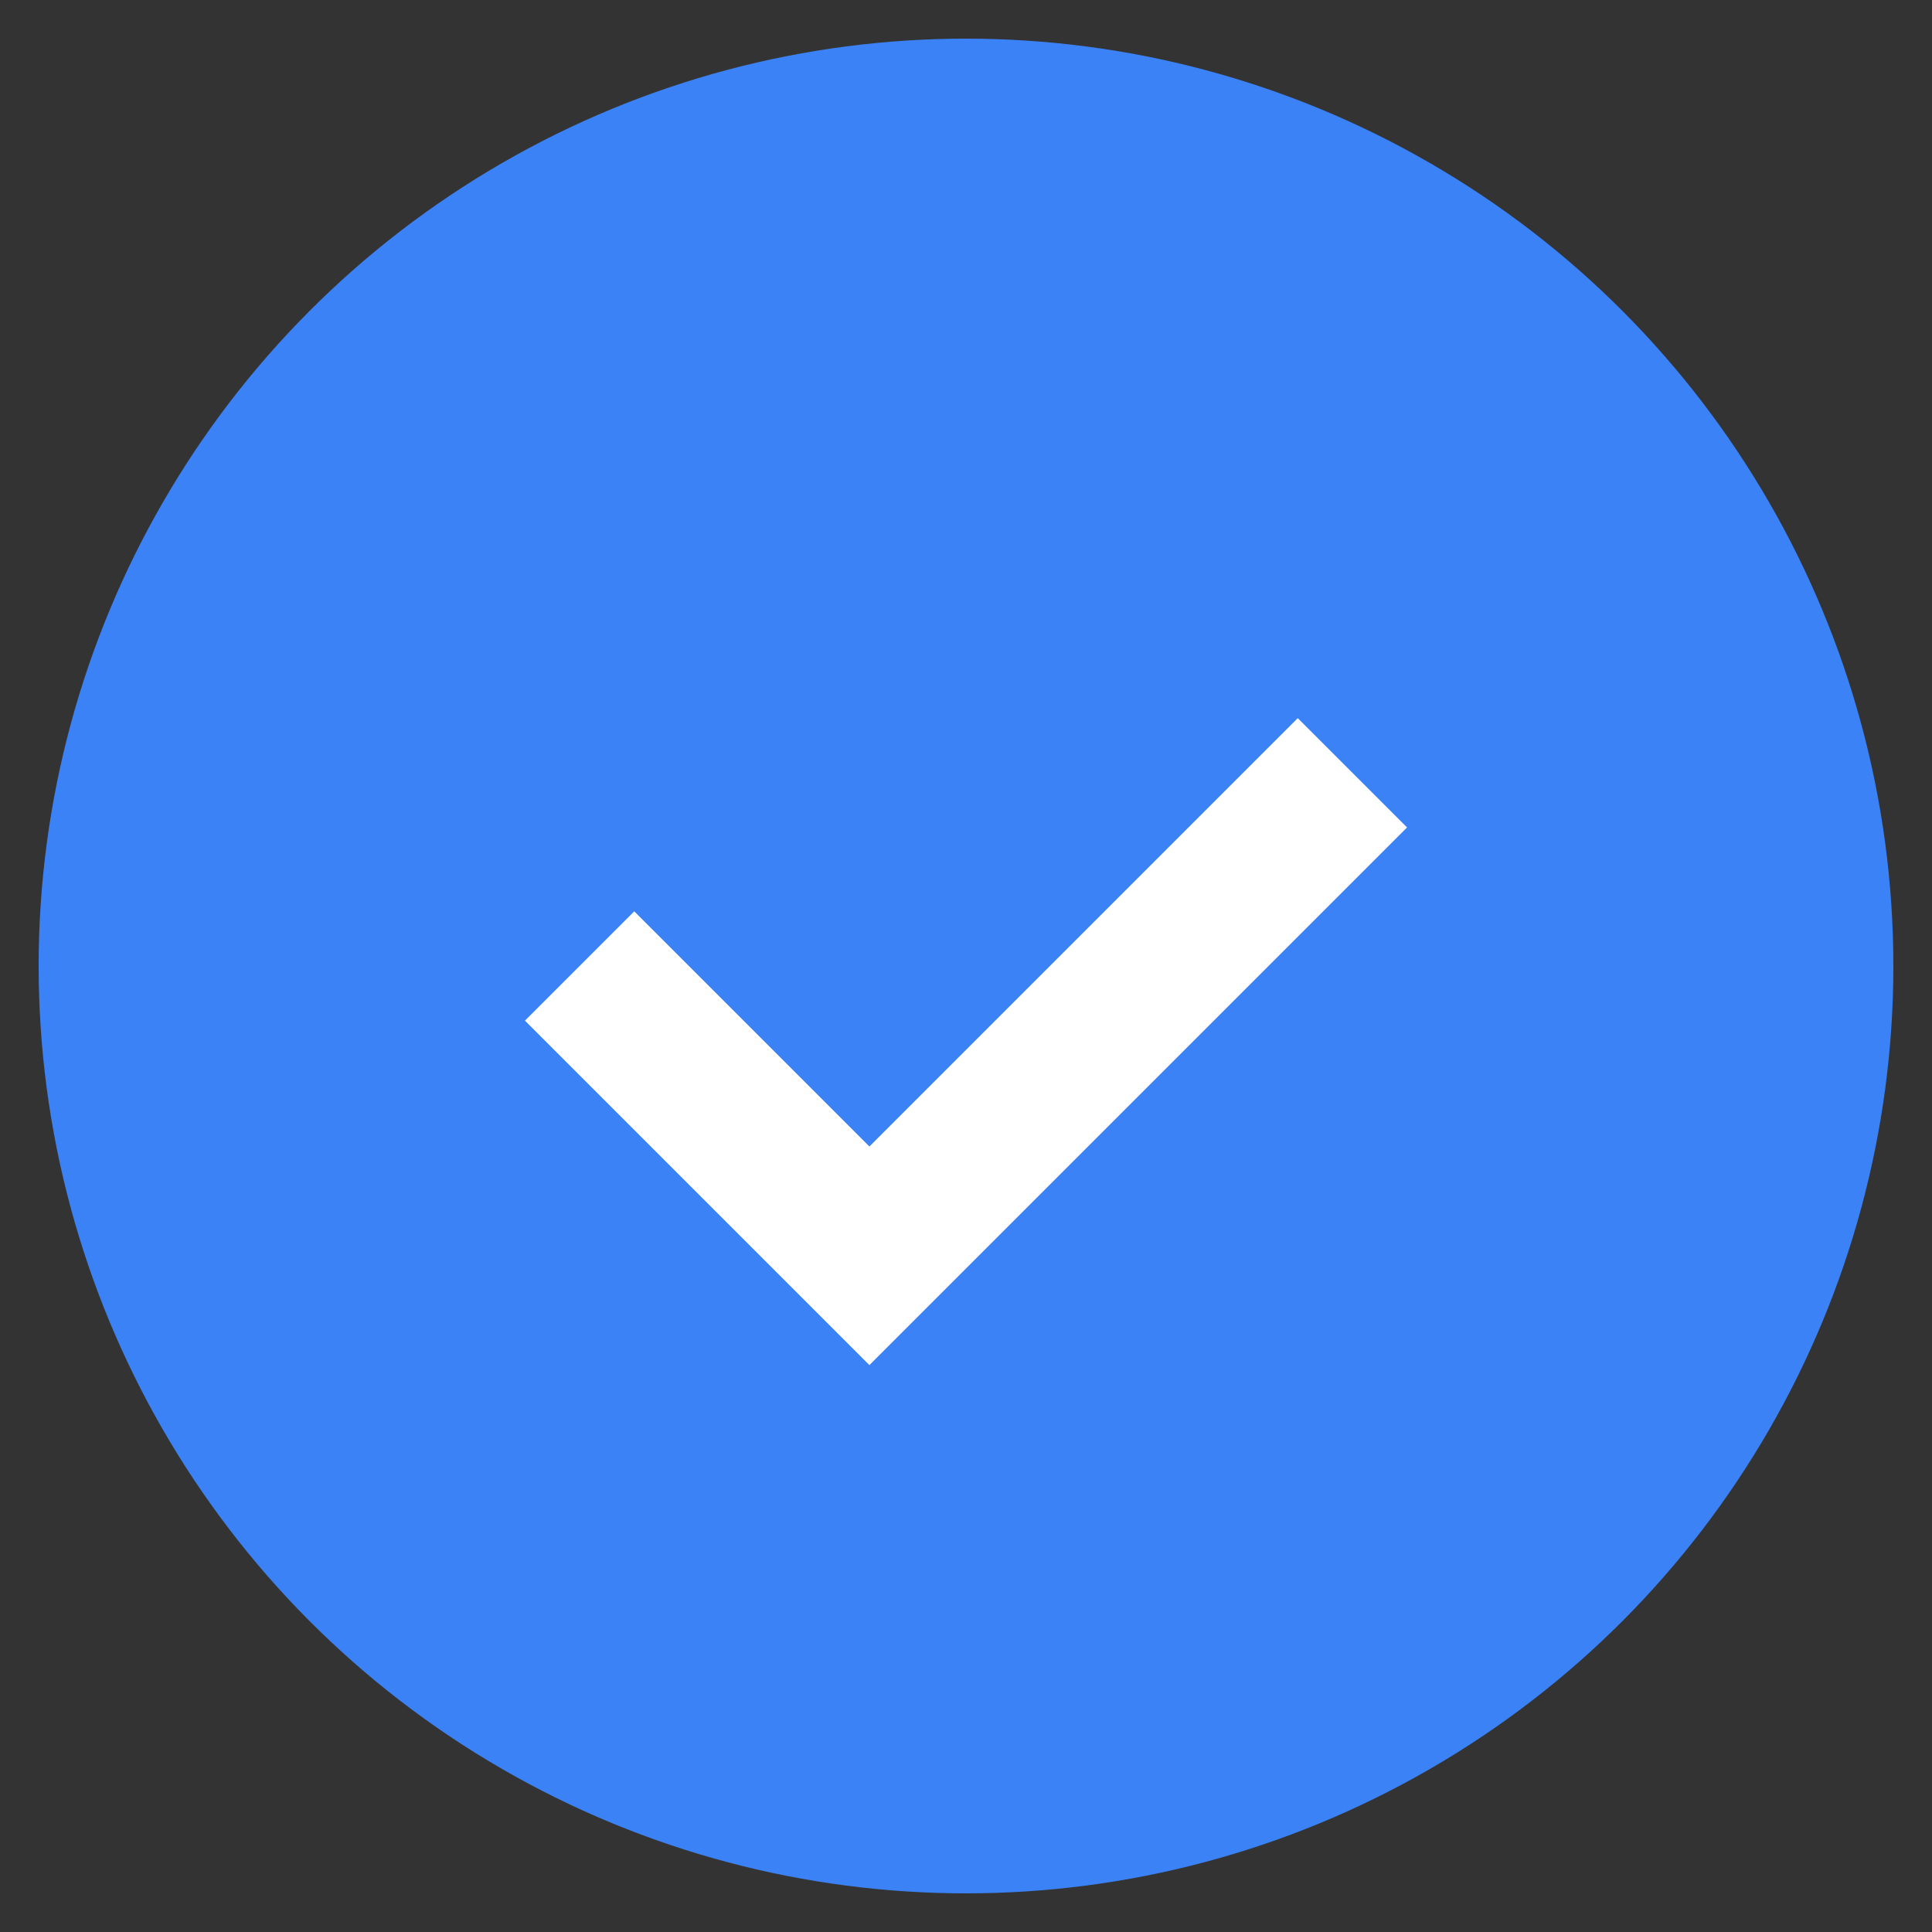
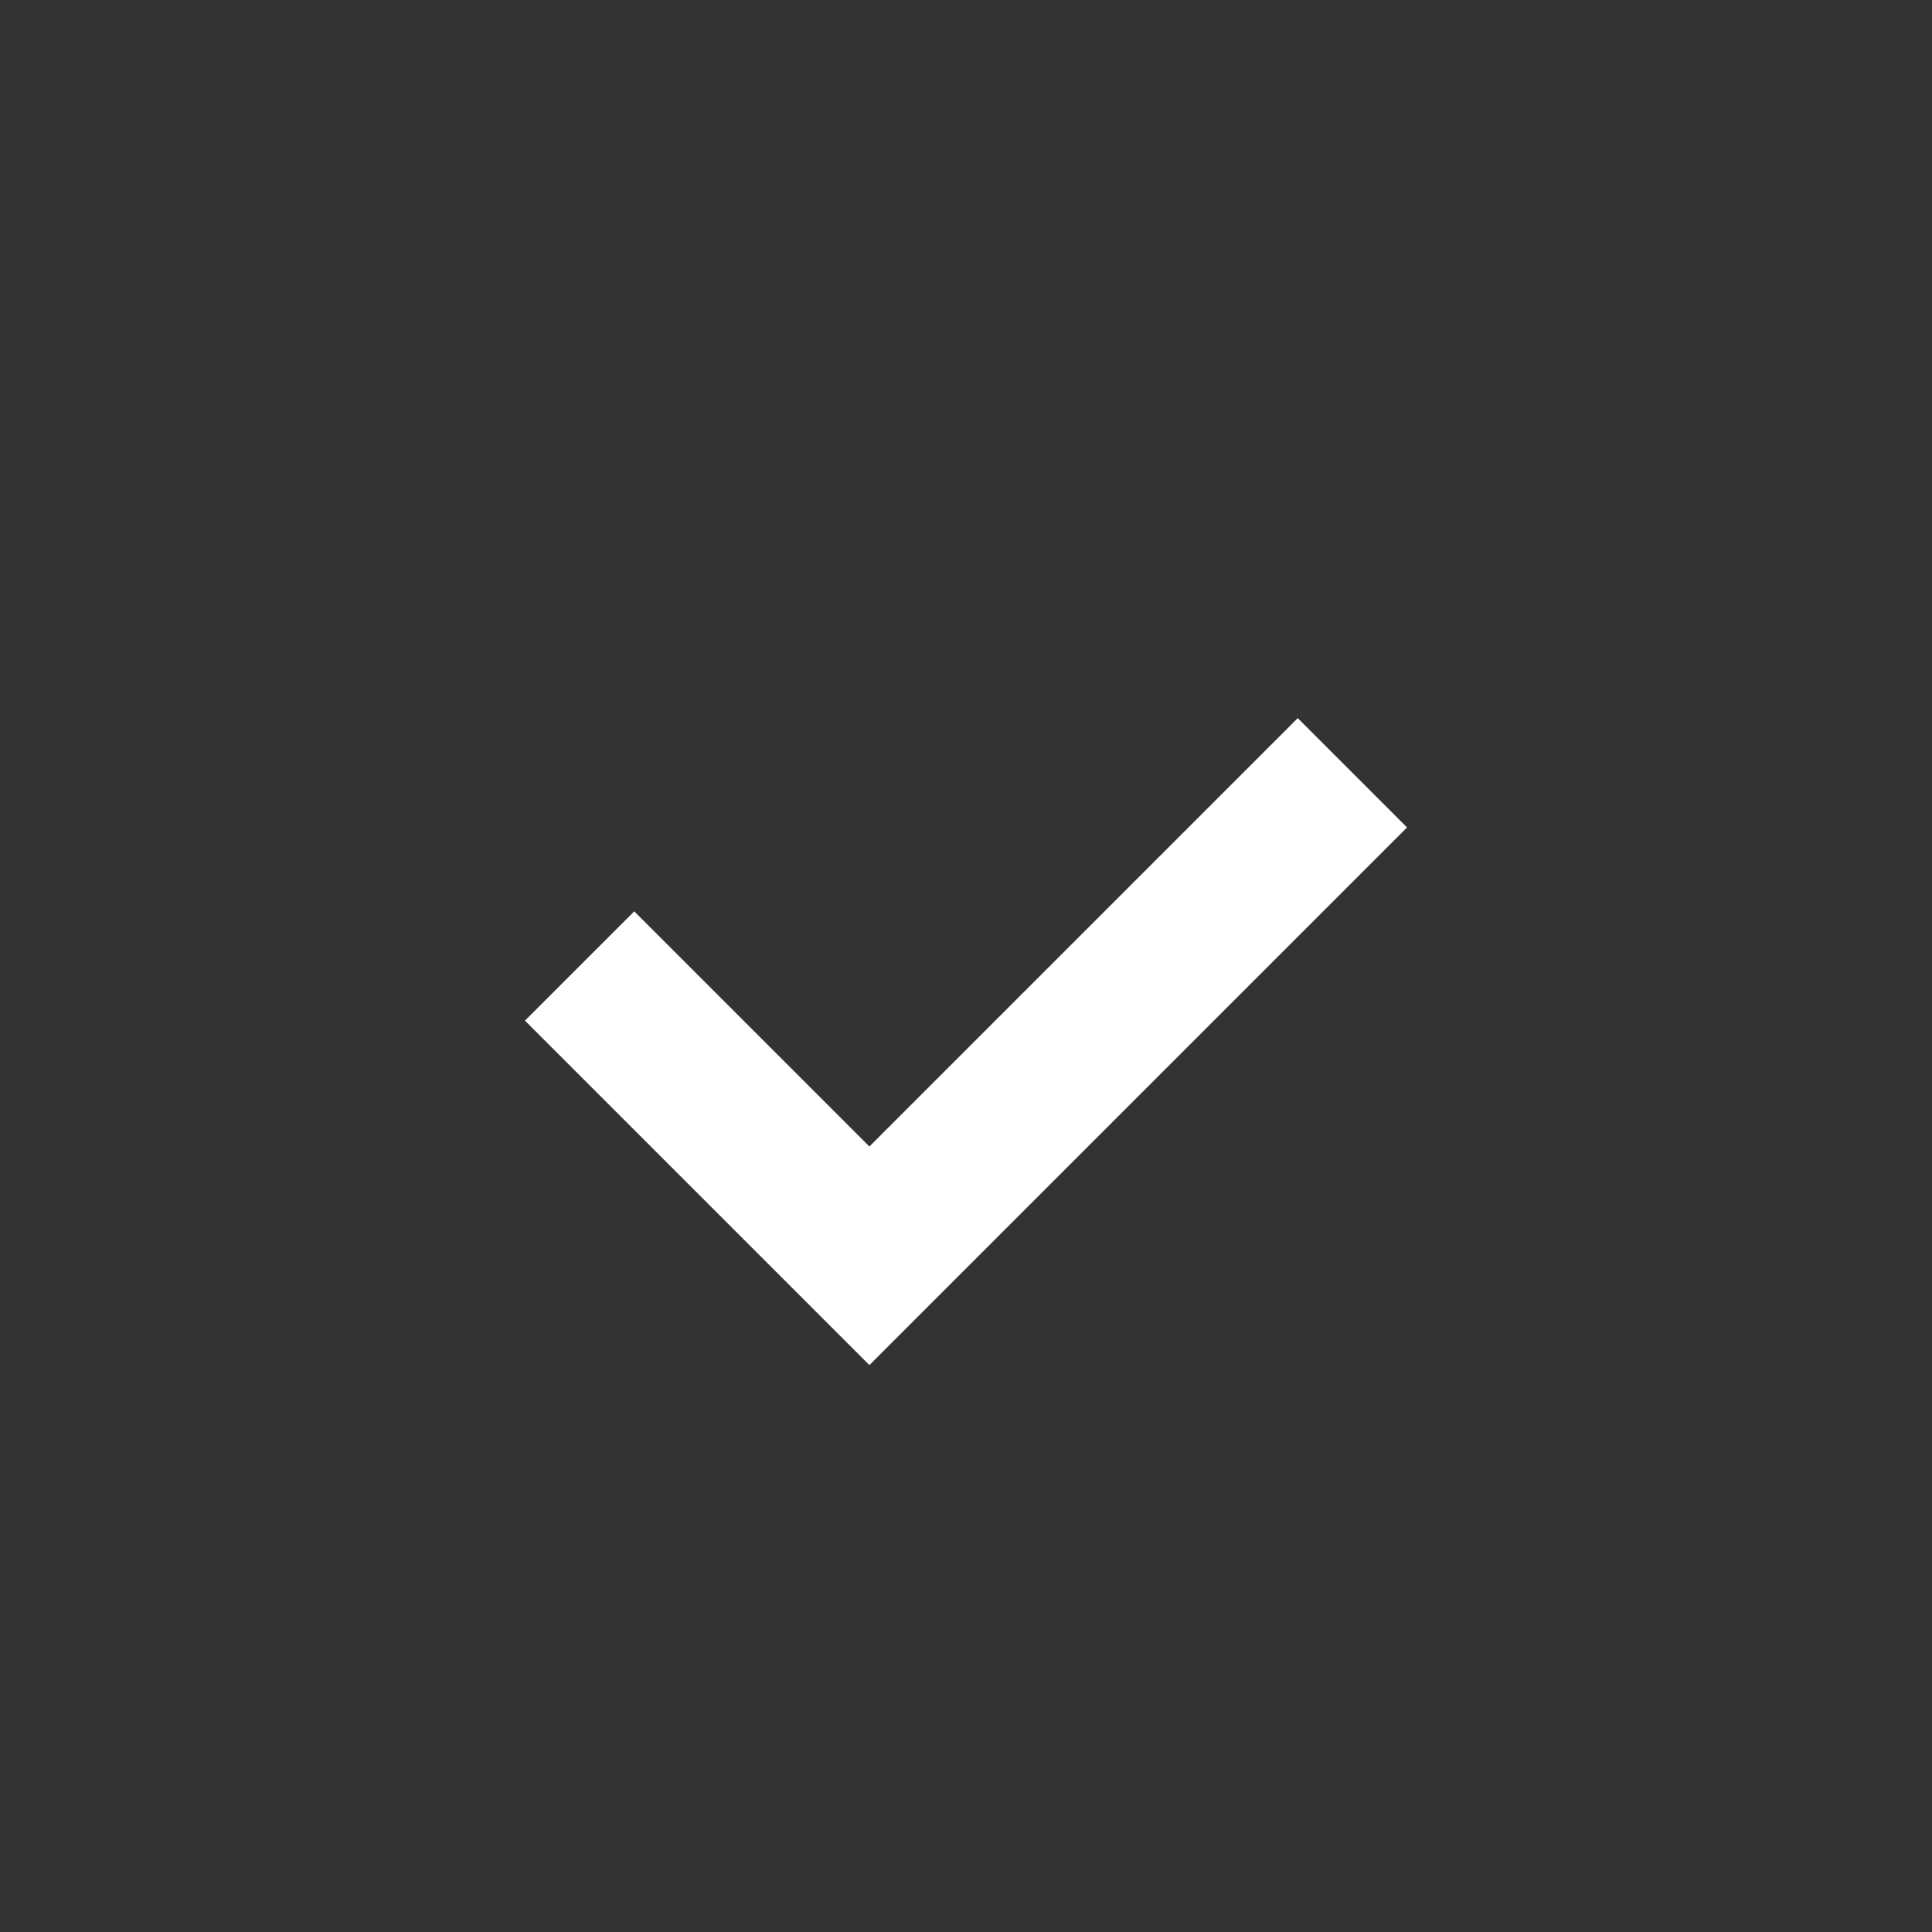
<svg xmlns="http://www.w3.org/2000/svg" viewBox="0 0 100 100">
  <rect x="0" y="0" width="100" height="100" fill="#333333" stroke="none" />
-   <circle cx="50" cy="50" r="48" fill="#3B82F6" />
  <path d="M30 50 L 45 65 L 70 40" stroke="white" stroke-width="8" fill="none" />
</svg>